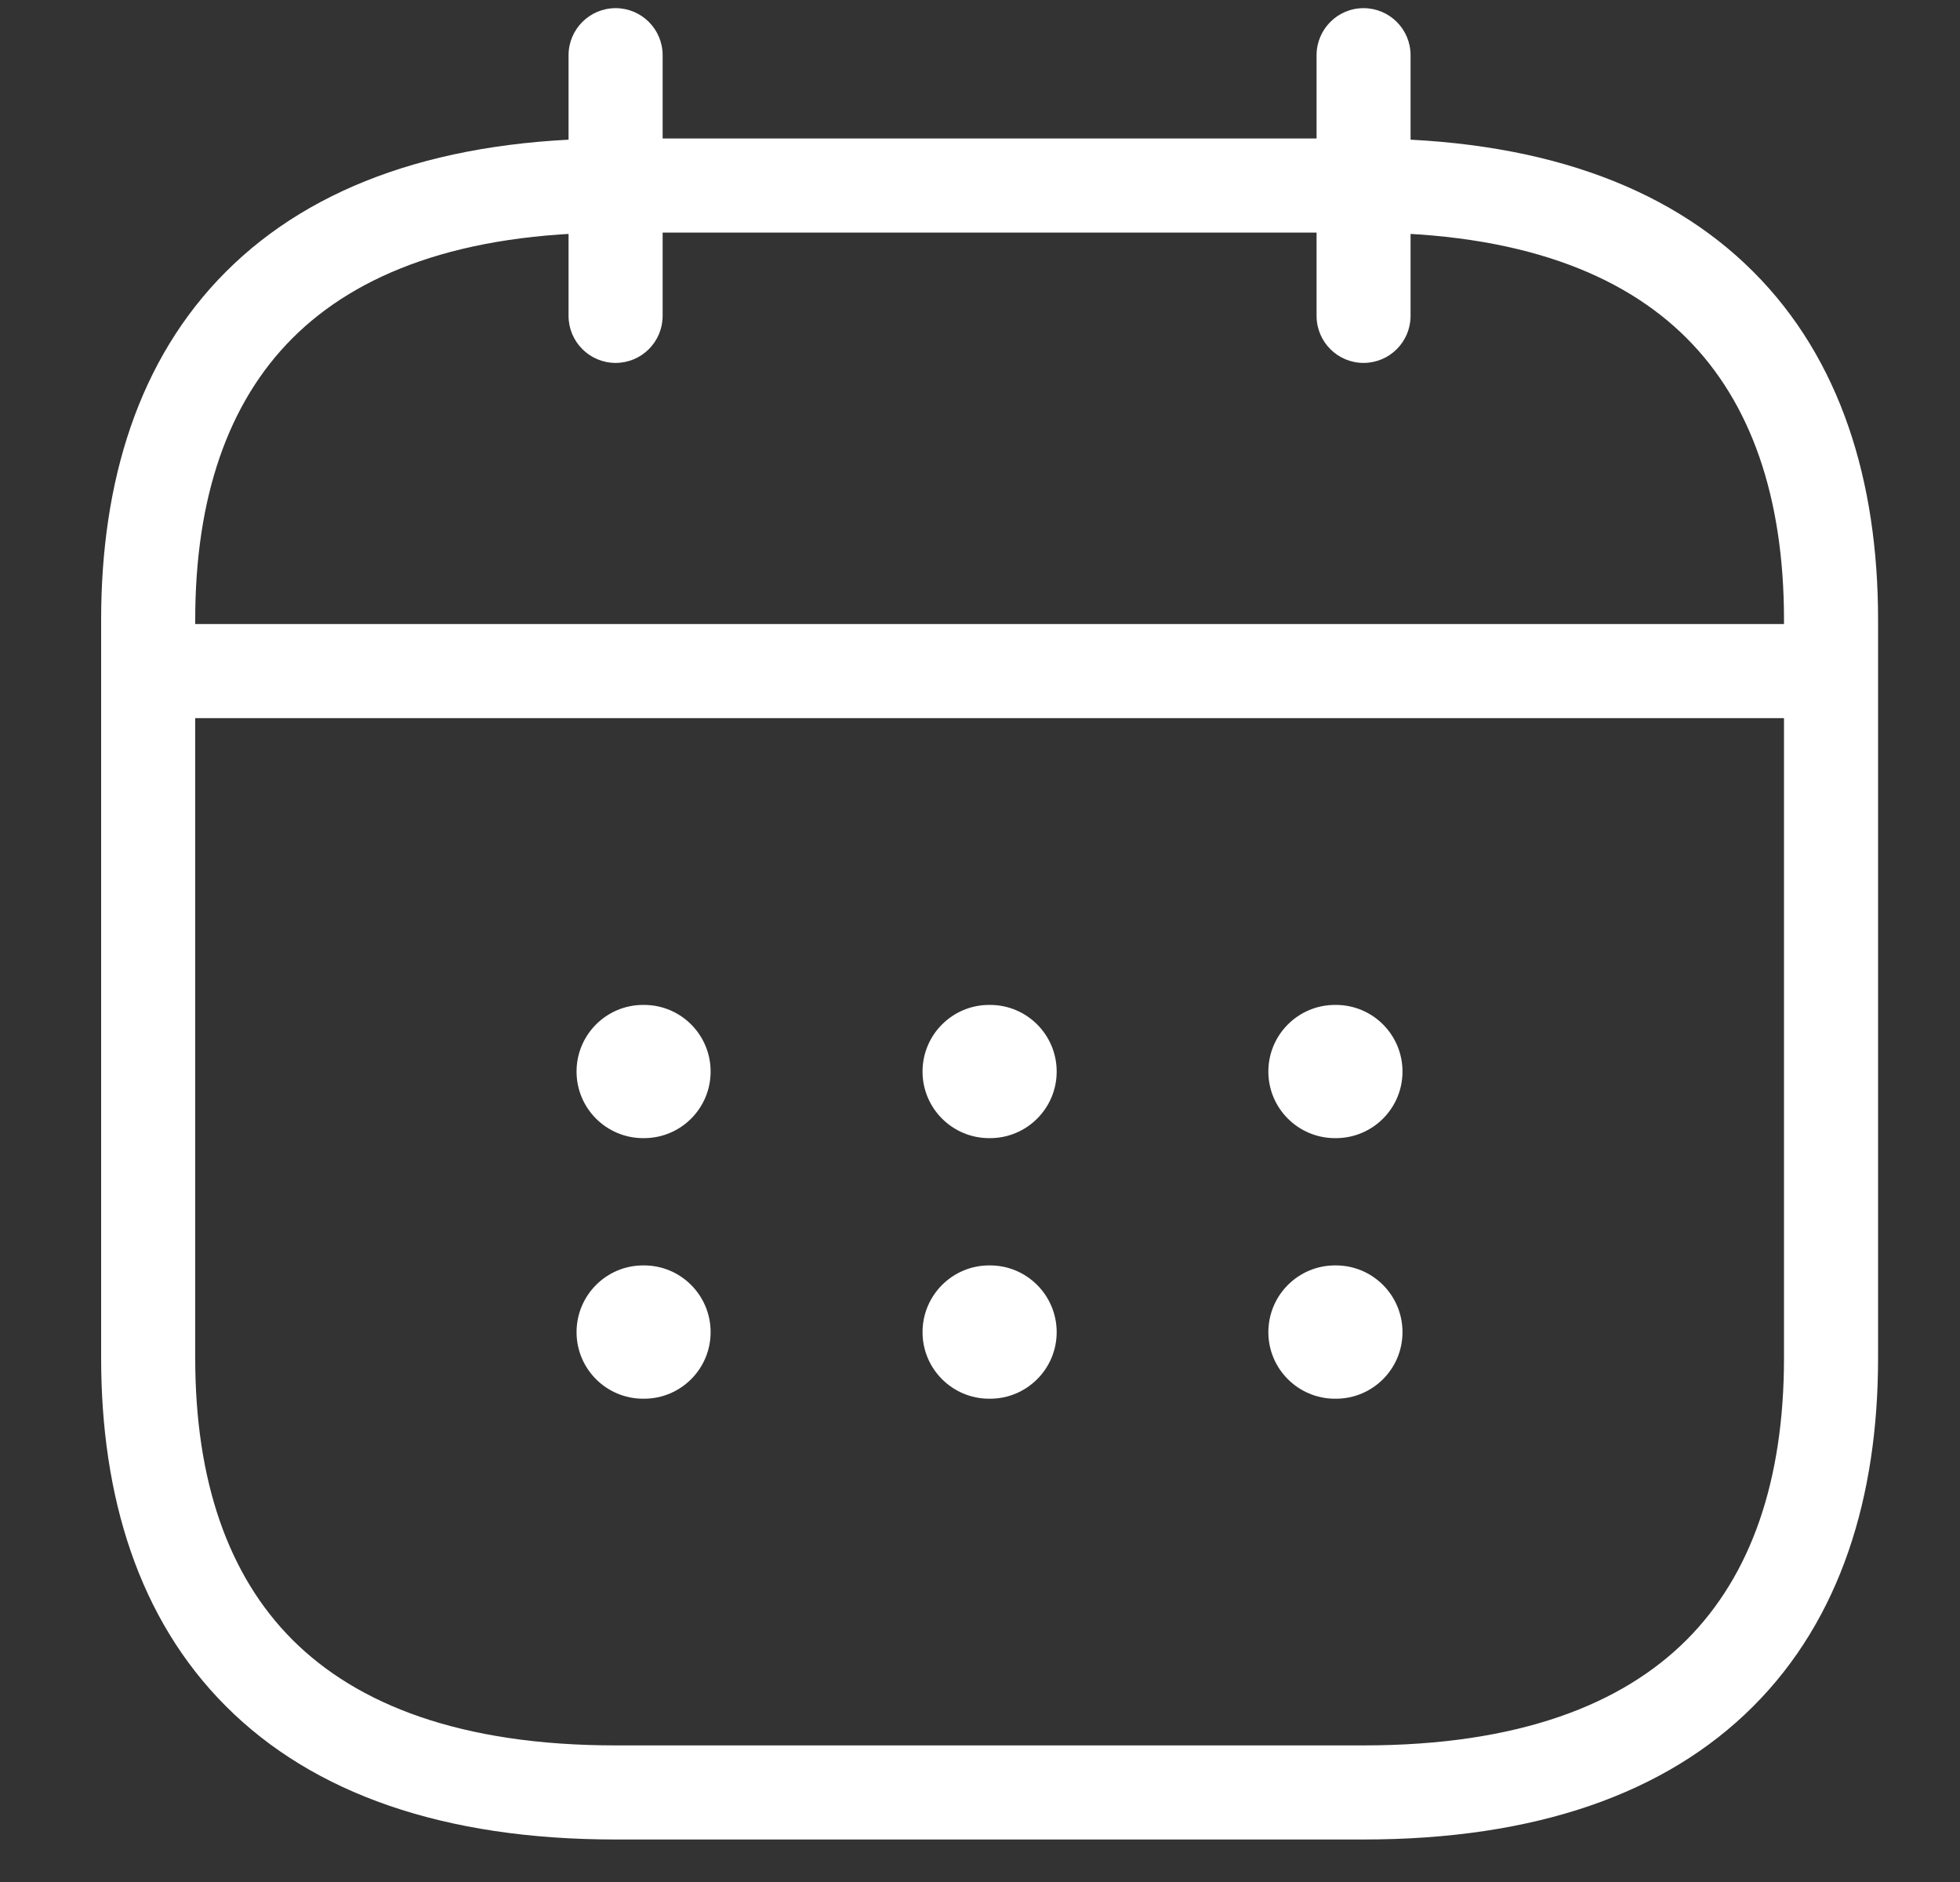
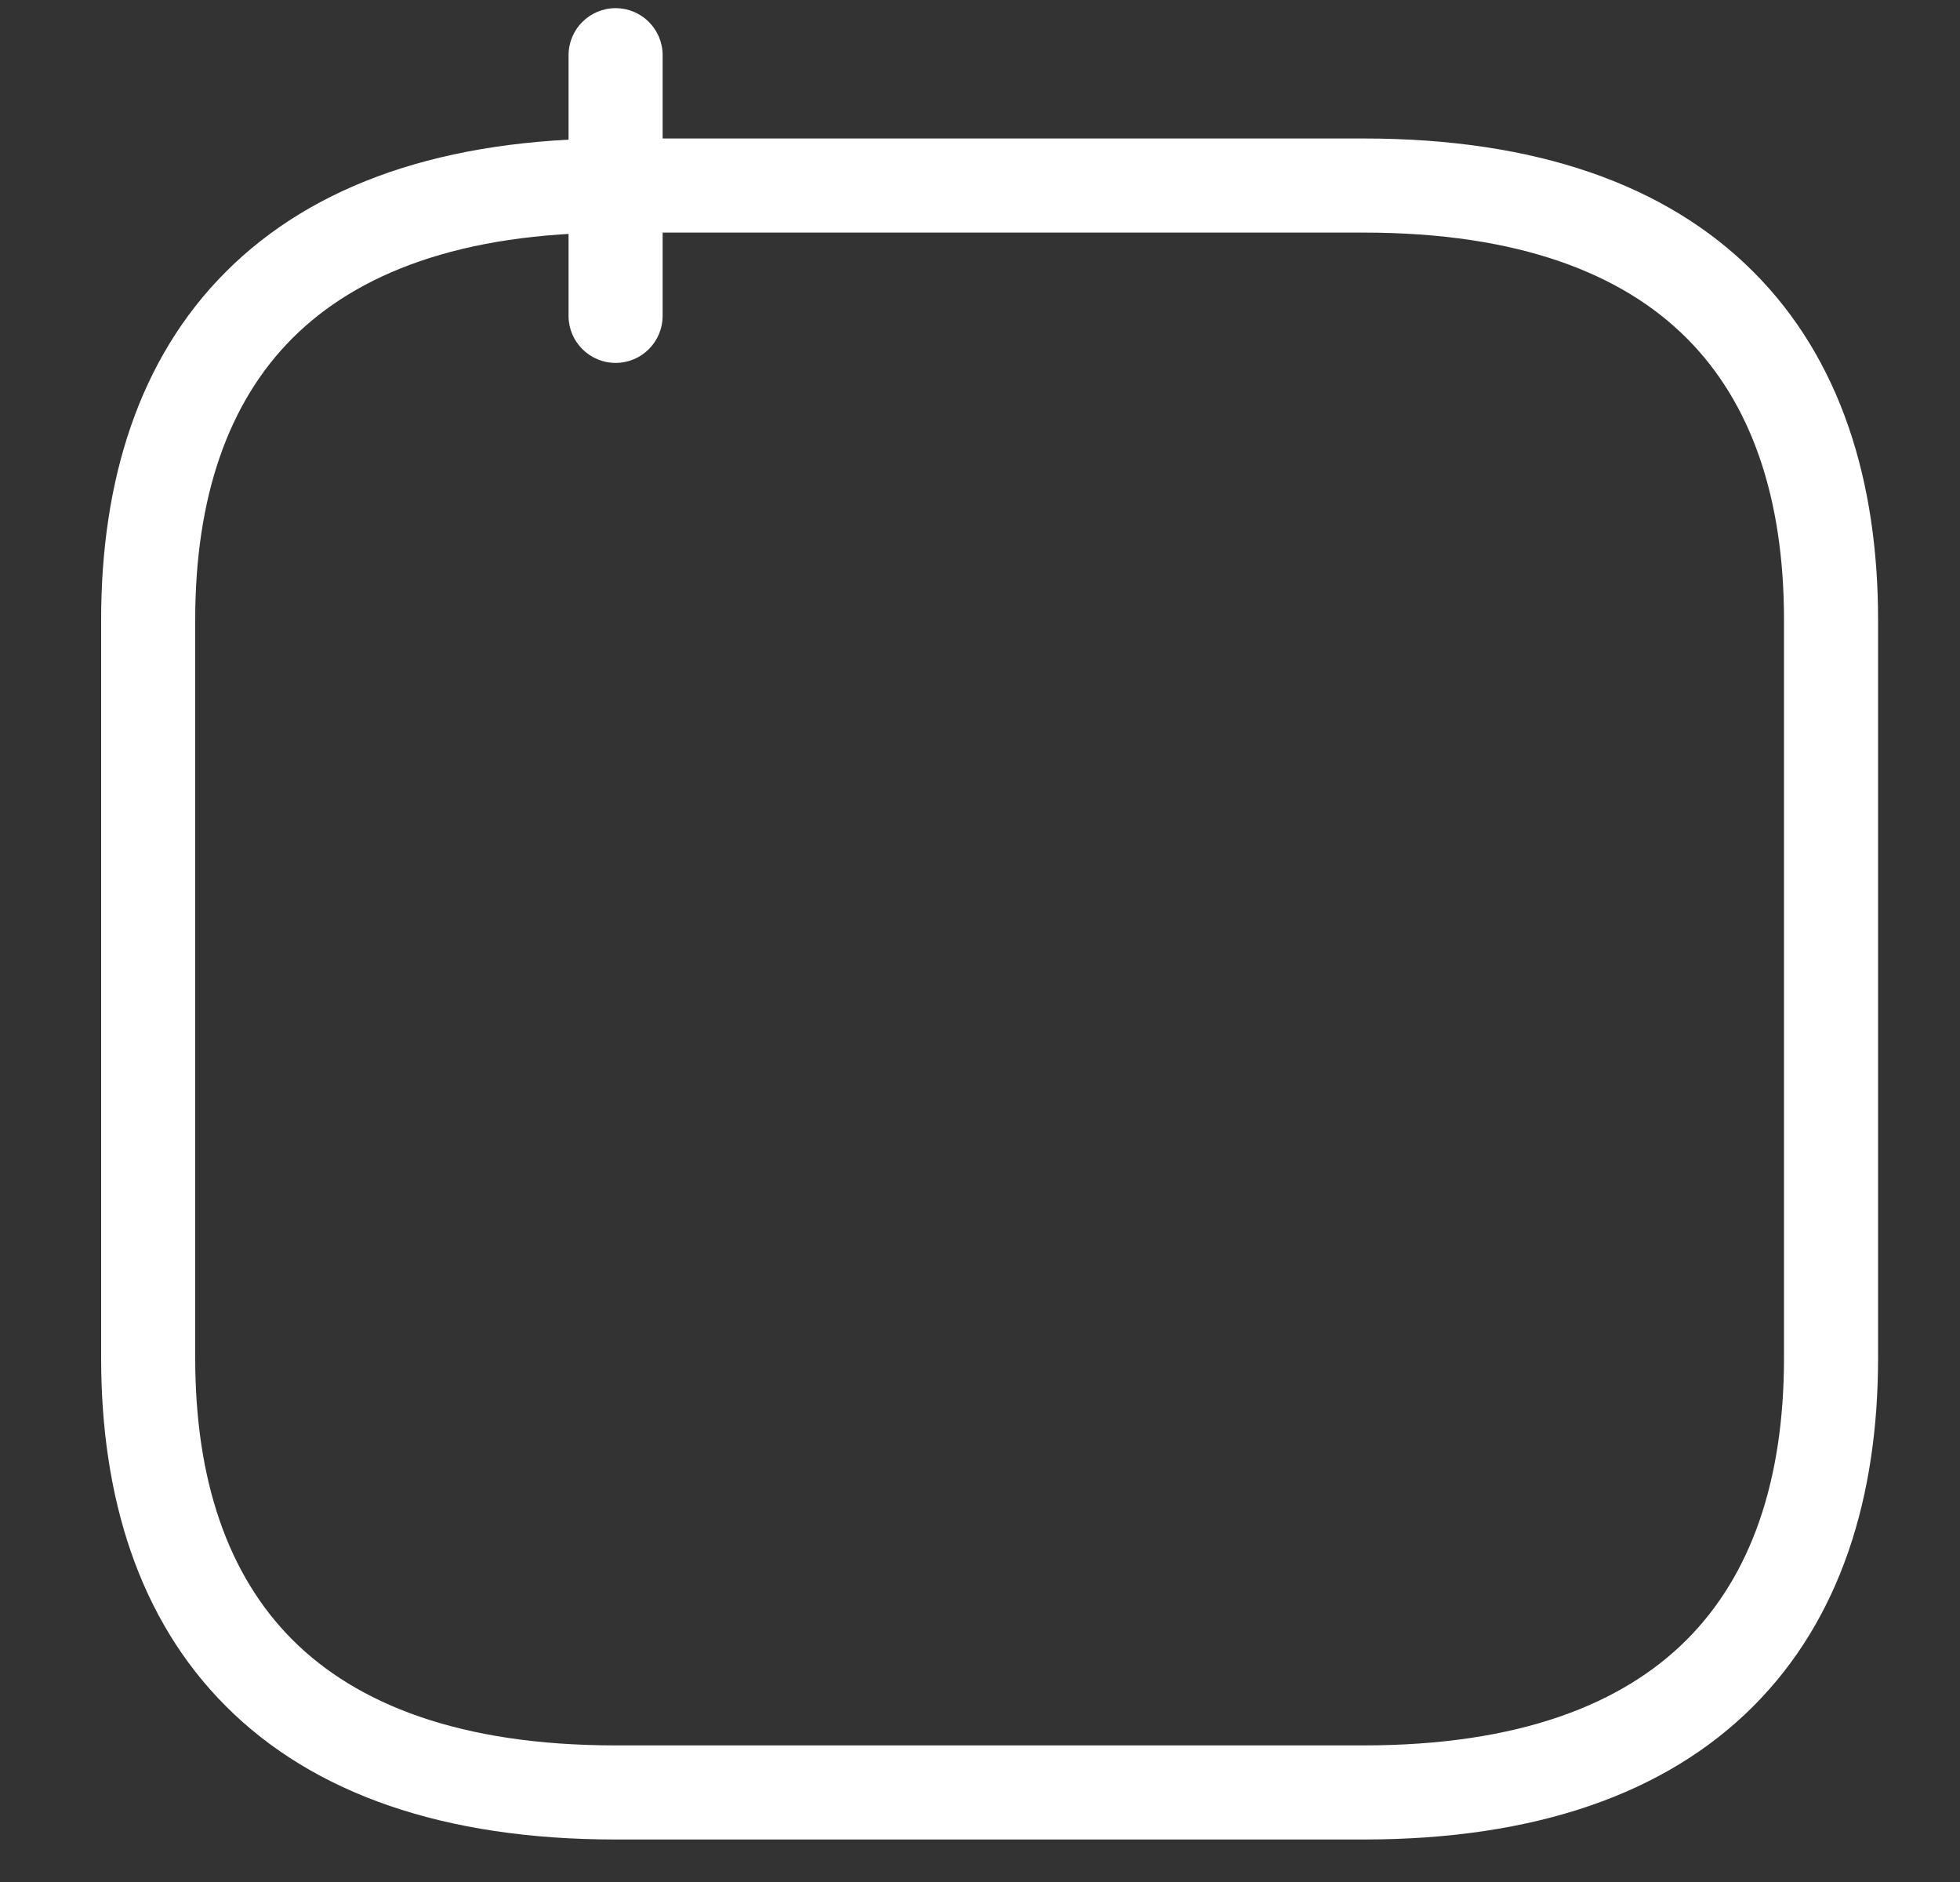
<svg xmlns="http://www.w3.org/2000/svg" width="25" height="24" viewBox="0 0 25 24" fill="none">
  <rect x="0" y="0" width="25" height="24" fill="#333333" stroke="none" />
  <path fill-rule="evenodd" clip-rule="evenodd" d="M7.852 0.104C8.184 0.104 8.452 0.373 8.452 0.704V4.028C8.452 4.359 8.184 4.628 7.852 4.628C7.521 4.628 7.252 4.359 7.252 4.028V0.704C7.252 0.373 7.521 0.104 7.852 0.104Z" fill="white" />
-   <path fill-rule="evenodd" clip-rule="evenodd" d="M17.392 0.104C17.724 0.104 17.992 0.373 17.992 0.704V4.028C17.992 4.359 17.724 4.628 17.392 4.628C17.061 4.628 16.793 4.359 16.793 4.028V0.704C16.793 0.373 17.061 0.104 17.392 0.104Z" fill="white" />
-   <path fill-rule="evenodd" clip-rule="evenodd" d="M1.886 8.558C1.886 8.227 2.155 7.958 2.486 7.958H22.758C23.09 7.958 23.358 8.227 23.358 8.558C23.358 8.889 23.09 9.158 22.758 9.158H2.486C2.155 9.158 1.886 8.889 1.886 8.558Z" fill="white" />
  <path fill-rule="evenodd" clip-rule="evenodd" d="M3.73 4.313C2.908 5.135 2.49 6.346 2.49 7.904V17.319C2.49 18.878 2.908 20.088 3.73 20.911C4.552 21.733 5.868 22.258 7.852 22.258H17.392C19.377 22.258 20.693 21.733 21.514 20.911C22.336 20.088 22.755 18.878 22.755 17.319V7.904C22.755 6.346 22.336 5.135 21.514 4.313C20.693 3.491 19.377 2.966 17.392 2.966H7.852C5.868 2.966 4.552 3.491 3.73 4.313ZM2.882 3.465C3.998 2.348 5.664 1.766 7.852 1.766H17.392C19.581 1.766 21.247 2.348 22.363 3.465C23.479 4.58 23.955 6.139 23.955 7.904V17.319C23.955 19.084 23.479 20.643 22.363 21.759C21.247 22.876 19.581 23.458 17.392 23.458H7.852C5.664 23.458 3.998 22.876 2.882 21.759C1.766 20.643 1.29 19.084 1.29 17.319V7.904C1.29 6.139 1.766 4.58 2.882 3.465Z" fill="white" />
-   <path fill-rule="evenodd" clip-rule="evenodd" d="M7.354 13.665C7.354 13.195 7.734 12.815 8.204 12.815H8.214C8.684 12.815 9.064 13.195 9.064 13.665C9.064 14.134 8.684 14.514 8.214 14.514H8.204C7.734 14.514 7.354 14.134 7.354 13.665ZM11.767 13.665C11.767 13.195 12.148 12.815 12.617 12.815H12.628C13.097 12.815 13.478 13.195 13.478 13.665C13.478 14.134 13.097 14.514 12.628 14.514H12.617C12.148 14.514 11.767 14.134 11.767 13.665ZM16.178 13.665C16.178 13.195 16.559 12.815 17.028 12.815H17.039C17.509 12.815 17.889 13.195 17.889 13.665C17.889 14.134 17.509 14.514 17.039 14.514H17.028C16.559 14.514 16.178 14.134 16.178 13.665ZM7.354 16.988C7.354 16.518 7.734 16.137 8.204 16.137H8.214C8.684 16.137 9.064 16.518 9.064 16.988C9.064 17.457 8.684 17.837 8.214 17.837H8.204C7.734 17.837 7.354 17.457 7.354 16.988ZM11.767 16.988C11.767 16.518 12.148 16.137 12.617 16.137H12.628C13.097 16.137 13.478 16.518 13.478 16.988C13.478 17.457 13.097 17.837 12.628 17.837H12.617C12.148 17.837 11.767 17.457 11.767 16.988ZM16.178 16.988C16.178 16.518 16.559 16.137 17.028 16.137H17.039C17.509 16.137 17.889 16.518 17.889 16.988C17.889 17.457 17.509 17.837 17.039 17.837H17.028C16.559 17.837 16.178 17.457 16.178 16.988Z" fill="white" />
</svg>